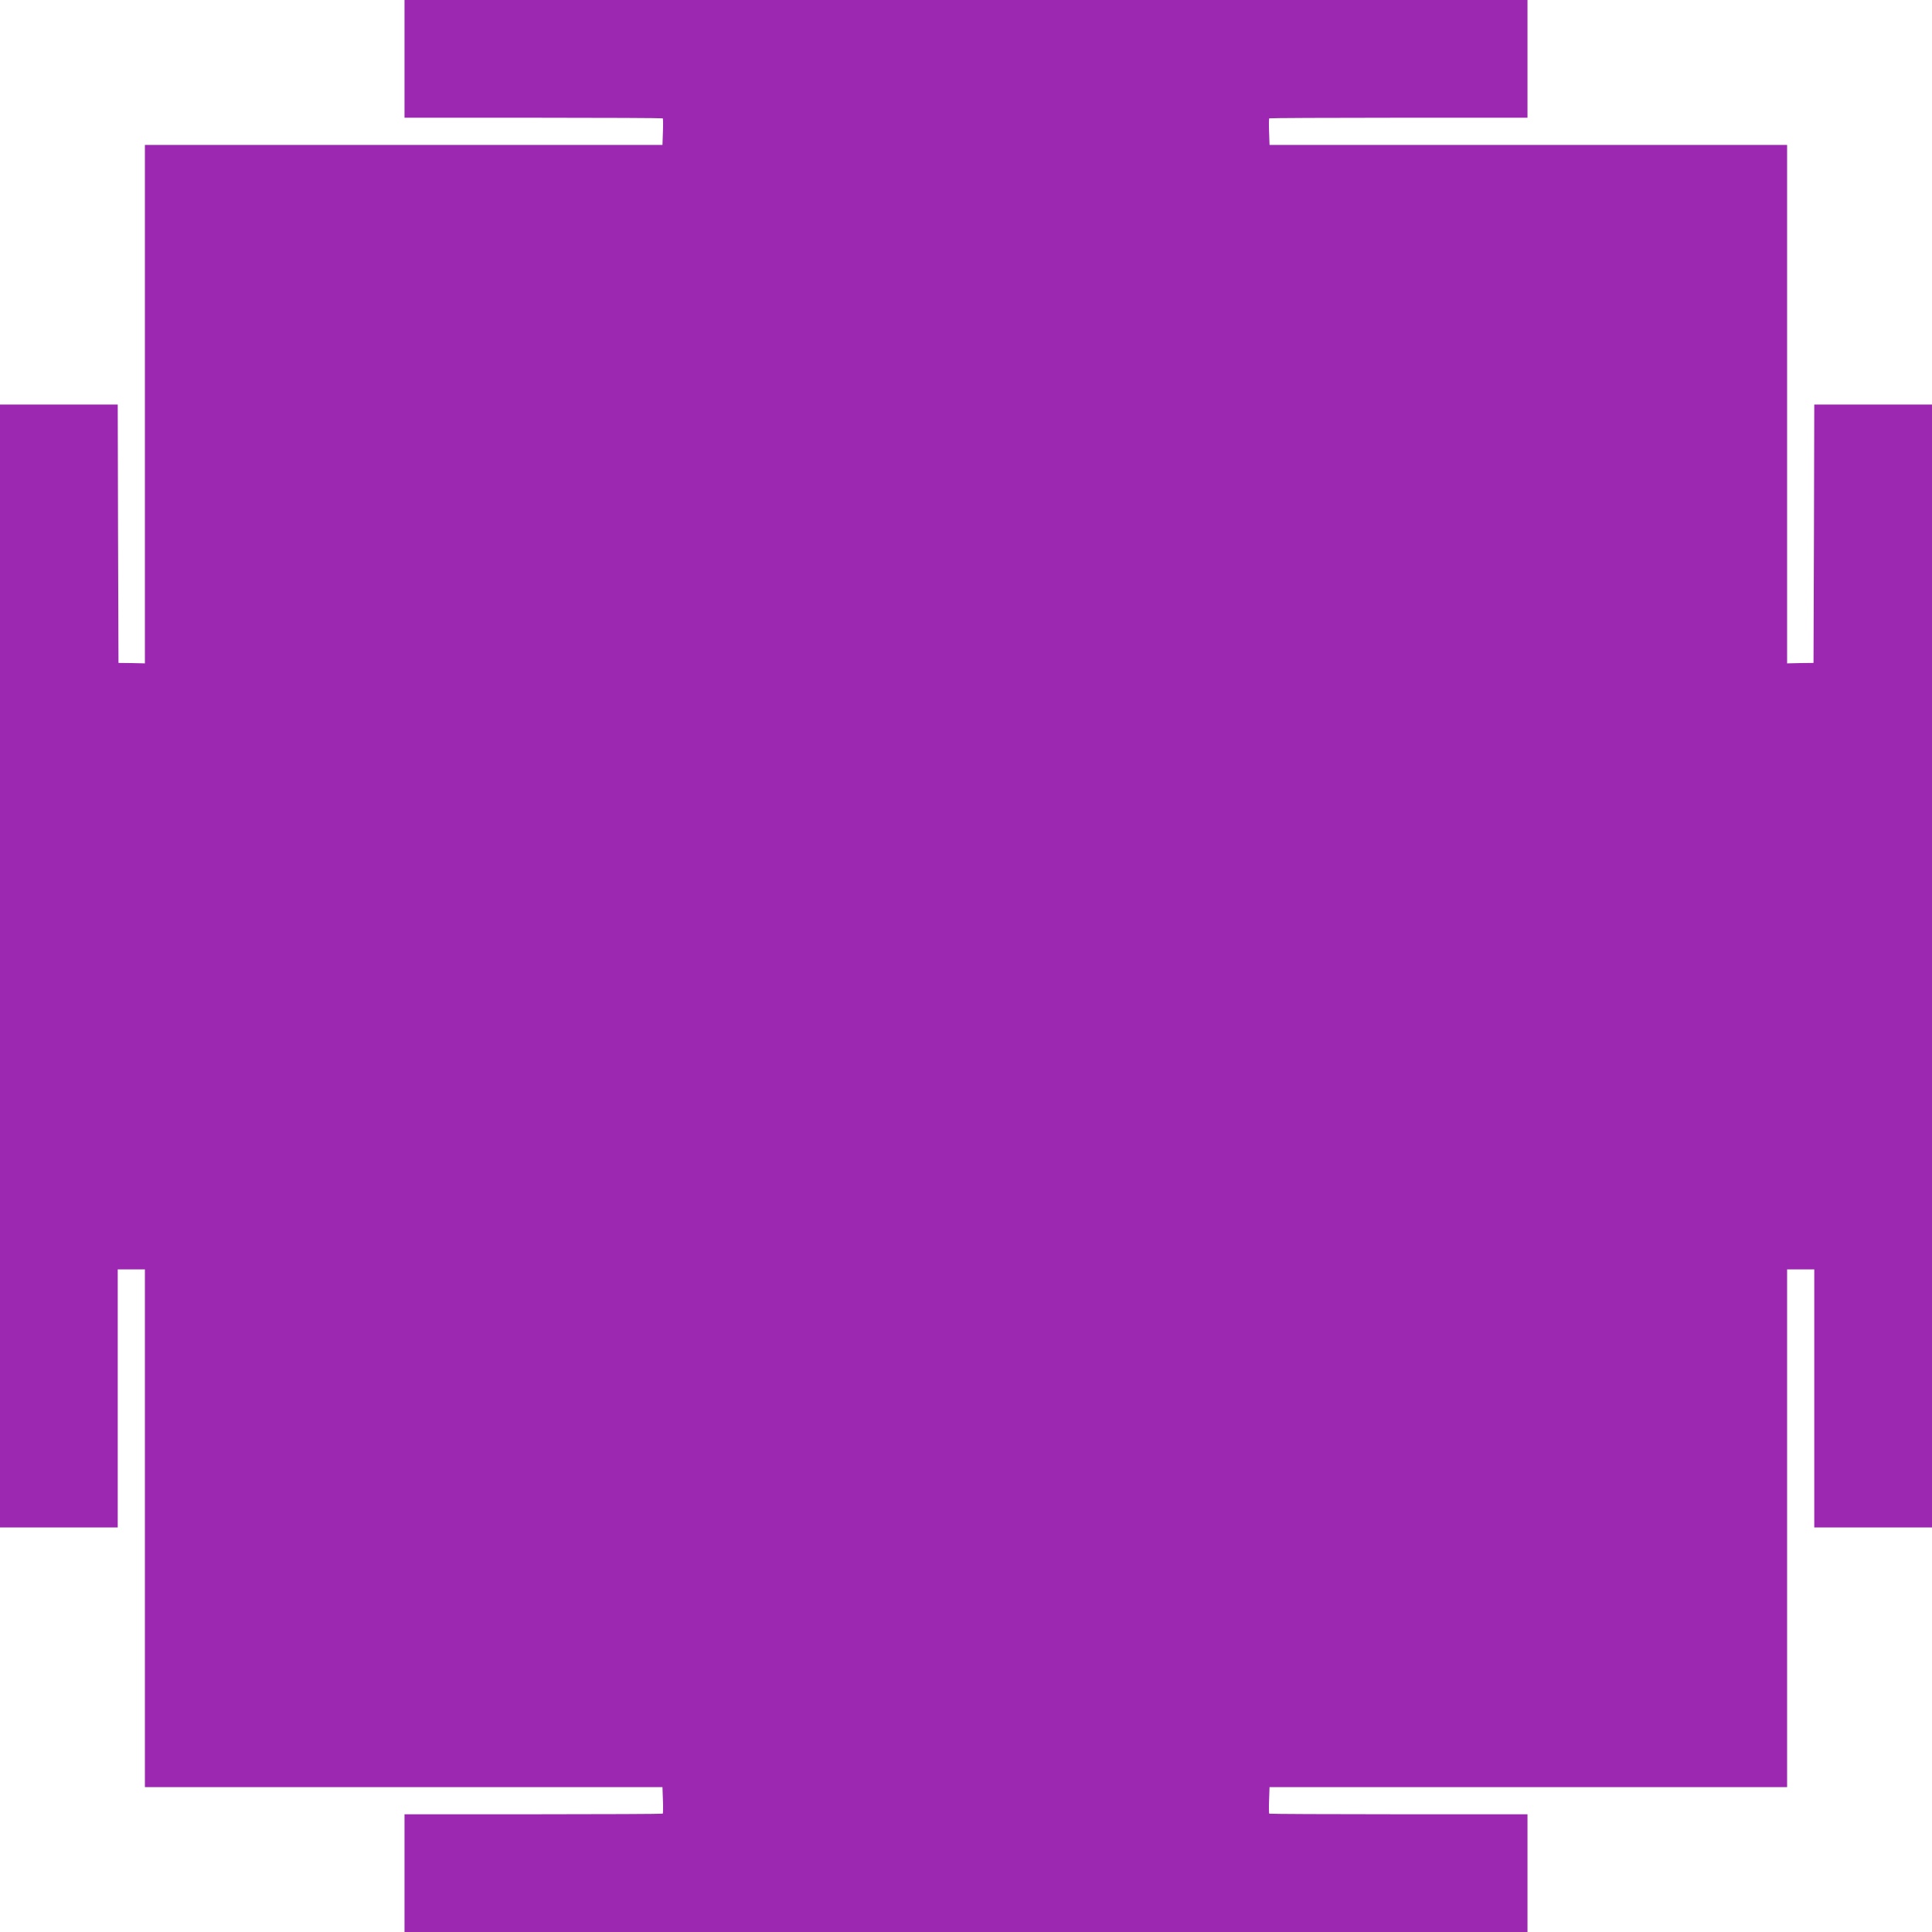
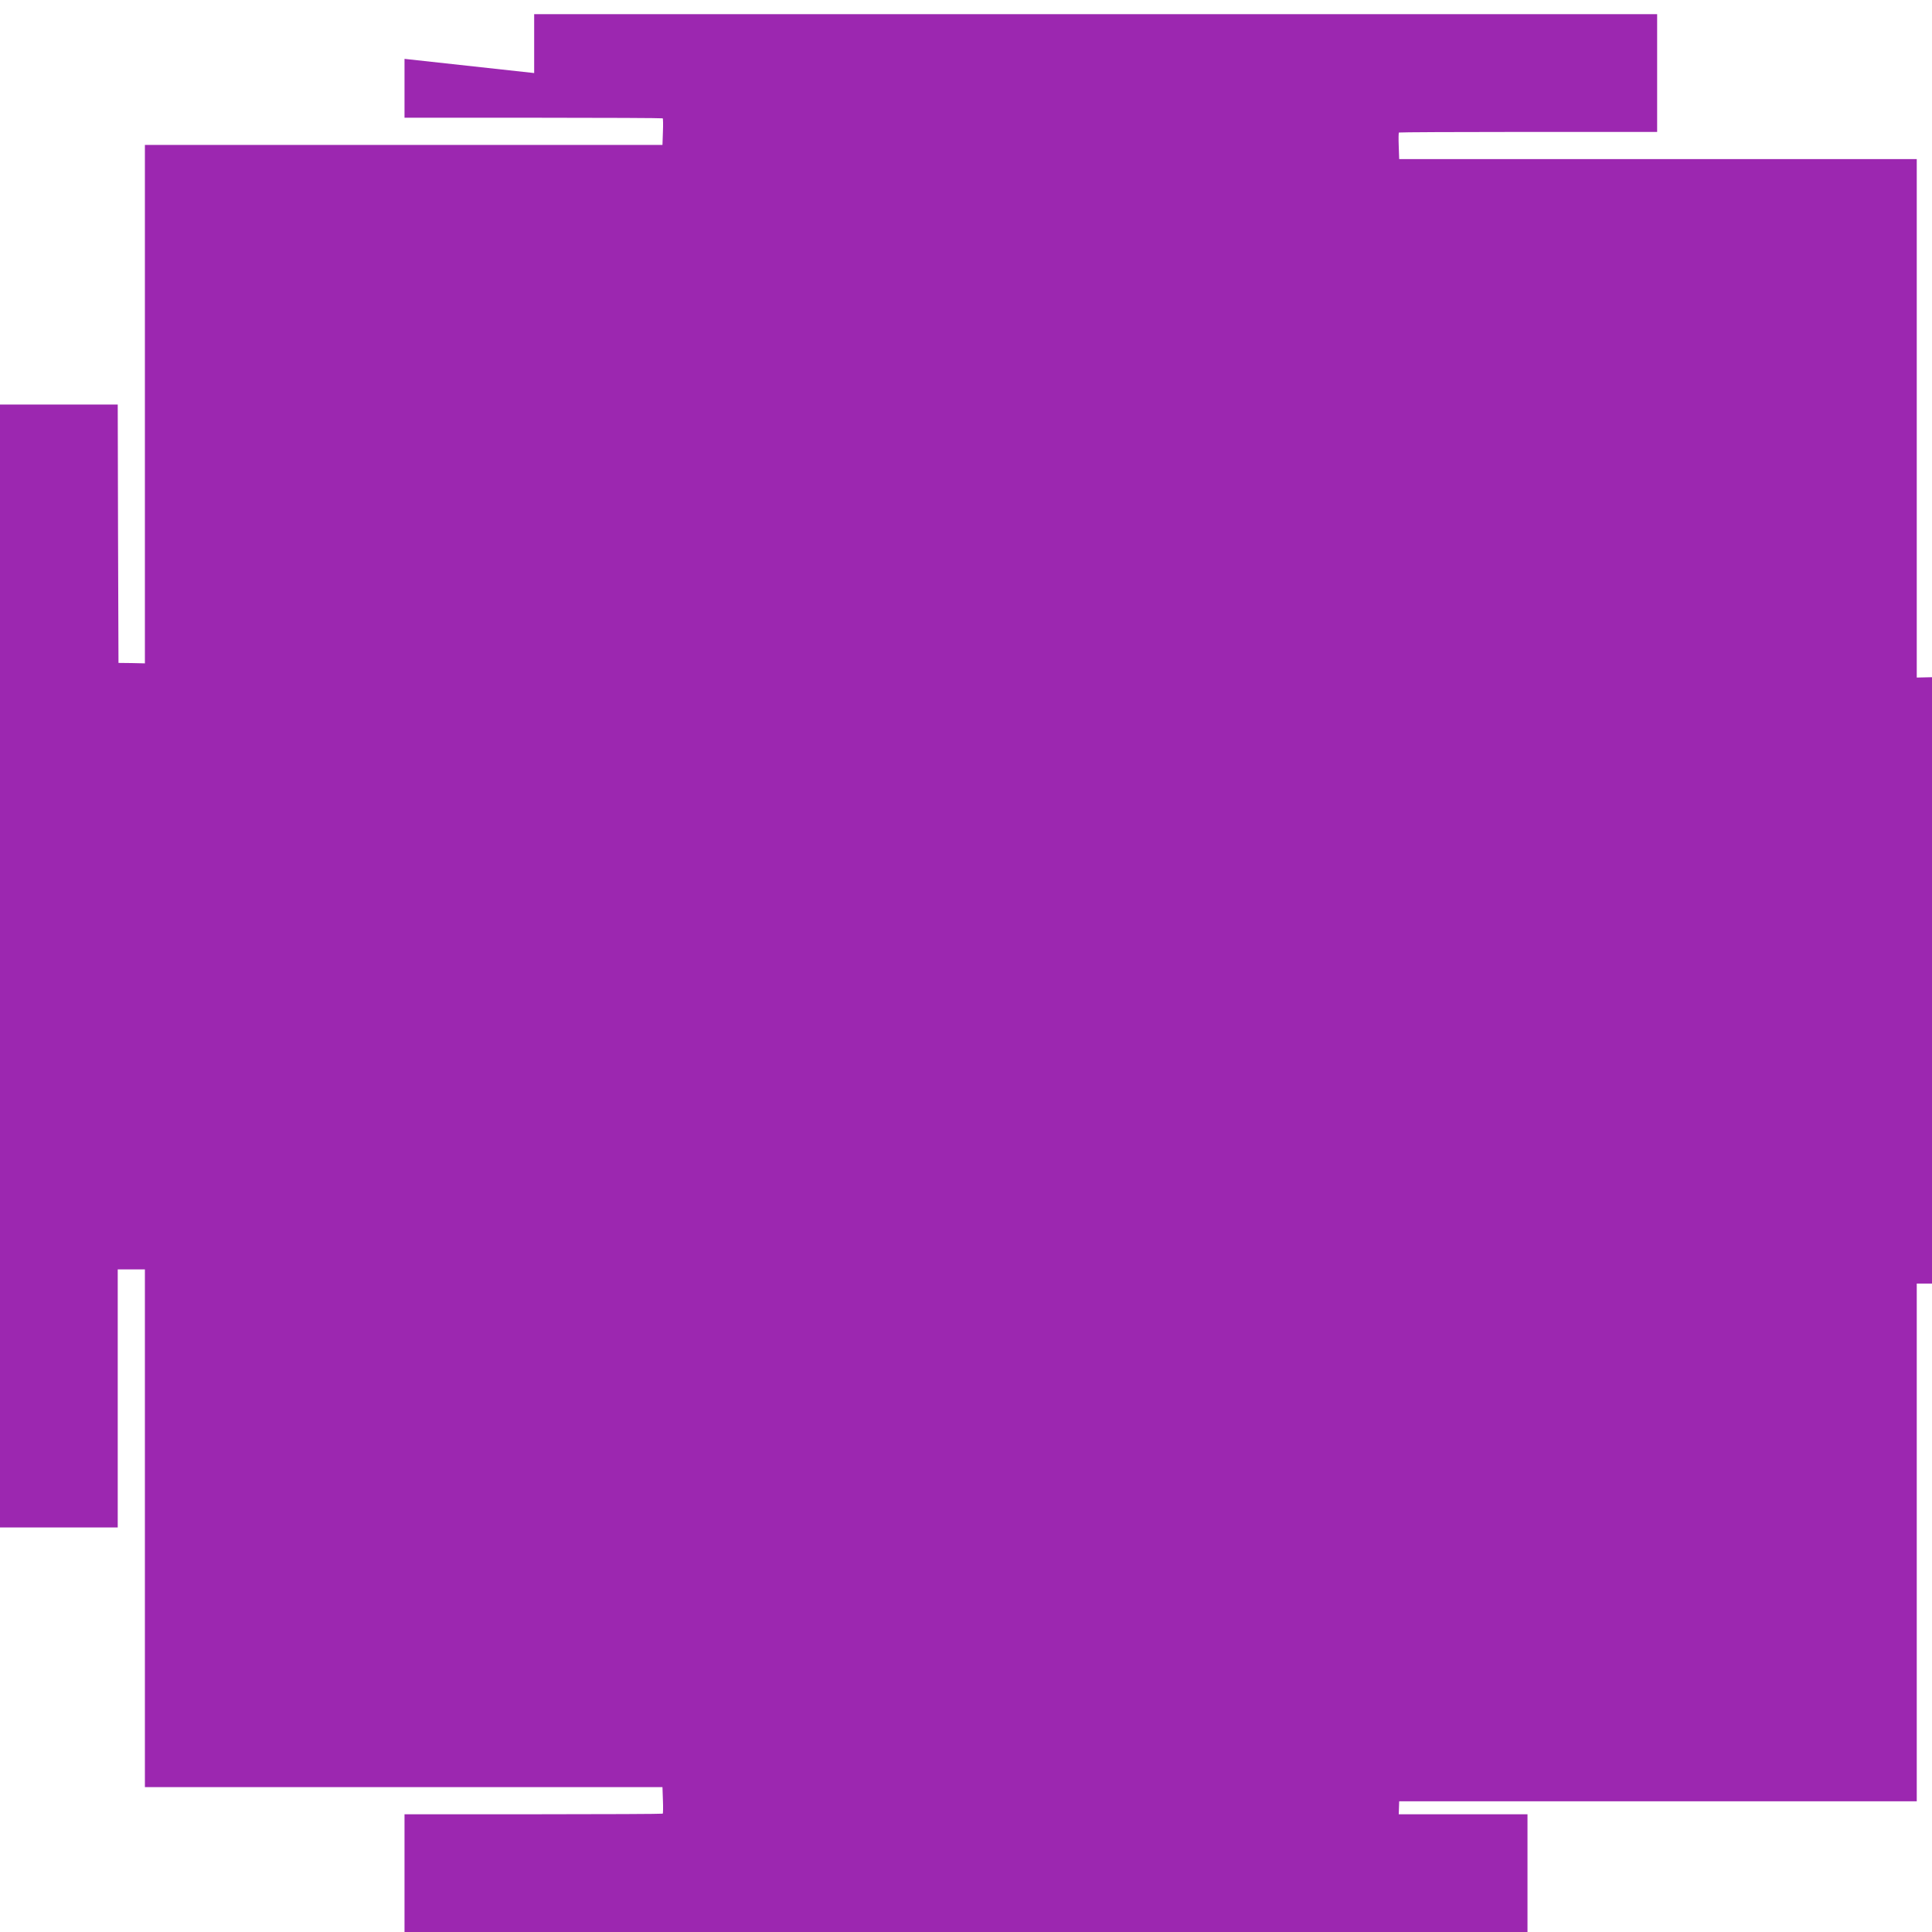
<svg xmlns="http://www.w3.org/2000/svg" version="1.0" width="1280pt" height="1280pt" viewBox="0 0 1280 1280" preserveAspectRatio="xMidYMid meet">
  <g transform="translate(0,1280) scale(0.1,-0.1)" fill="#9c27b0" stroke="none">
-     <path d="M2680 12410 l0 -390 853 0 c470 0 856 -2 858 -4 2 -2 3 -43 1 -90 l-3 -86 -1715 0 -1714 0 0 -1717 0 -1718 -87 2 -88 1 -3 856 -2 856 -390 0 -390 0 0 -3720 0 -3720 390 0 390 0 0 855 0 855 90 0 90 0 0 -1715 0 -1715 1714 0 1715 0 3 -86 c2 -47 1 -88 -1 -90 -2 -2 -388 -4 -858 -4 l-853 0 0 -390 0 -390 3720 0 3720 0 0 390 0 390 -853 0 c-470 0 -856 2 -858 4 -2 2 -3 43 -1 90 l3 86 1715 0 1714 0 0 1715 0 1715 90 0 90 0 0 -855 0 -855 390 0 390 0 0 3720 0 3720 -390 0 -390 0 -2 -856 -3 -856 -88 -1 -87 -2 0 1718 0 1717 -1714 0 -1715 0 -3 86 c-2 47 -1 88 1 90 2 2 388 4 858 4 l853 0 0 390 0 390 -3720 0 -3720 0 0 -390z" />
+     <path d="M2680 12410 l0 -390 853 0 c470 0 856 -2 858 -4 2 -2 3 -43 1 -90 l-3 -86 -1715 0 -1714 0 0 -1717 0 -1718 -87 2 -88 1 -3 856 -2 856 -390 0 -390 0 0 -3720 0 -3720 390 0 390 0 0 855 0 855 90 0 90 0 0 -1715 0 -1715 1714 0 1715 0 3 -86 c2 -47 1 -88 -1 -90 -2 -2 -388 -4 -858 -4 l-853 0 0 -390 0 -390 3720 0 3720 0 0 390 0 390 -853 0 l3 86 1715 0 1714 0 0 1715 0 1715 90 0 90 0 0 -855 0 -855 390 0 390 0 0 3720 0 3720 -390 0 -390 0 -2 -856 -3 -856 -88 -1 -87 -2 0 1718 0 1717 -1714 0 -1715 0 -3 86 c-2 47 -1 88 1 90 2 2 388 4 858 4 l853 0 0 390 0 390 -3720 0 -3720 0 0 -390z" />
  </g>
</svg>